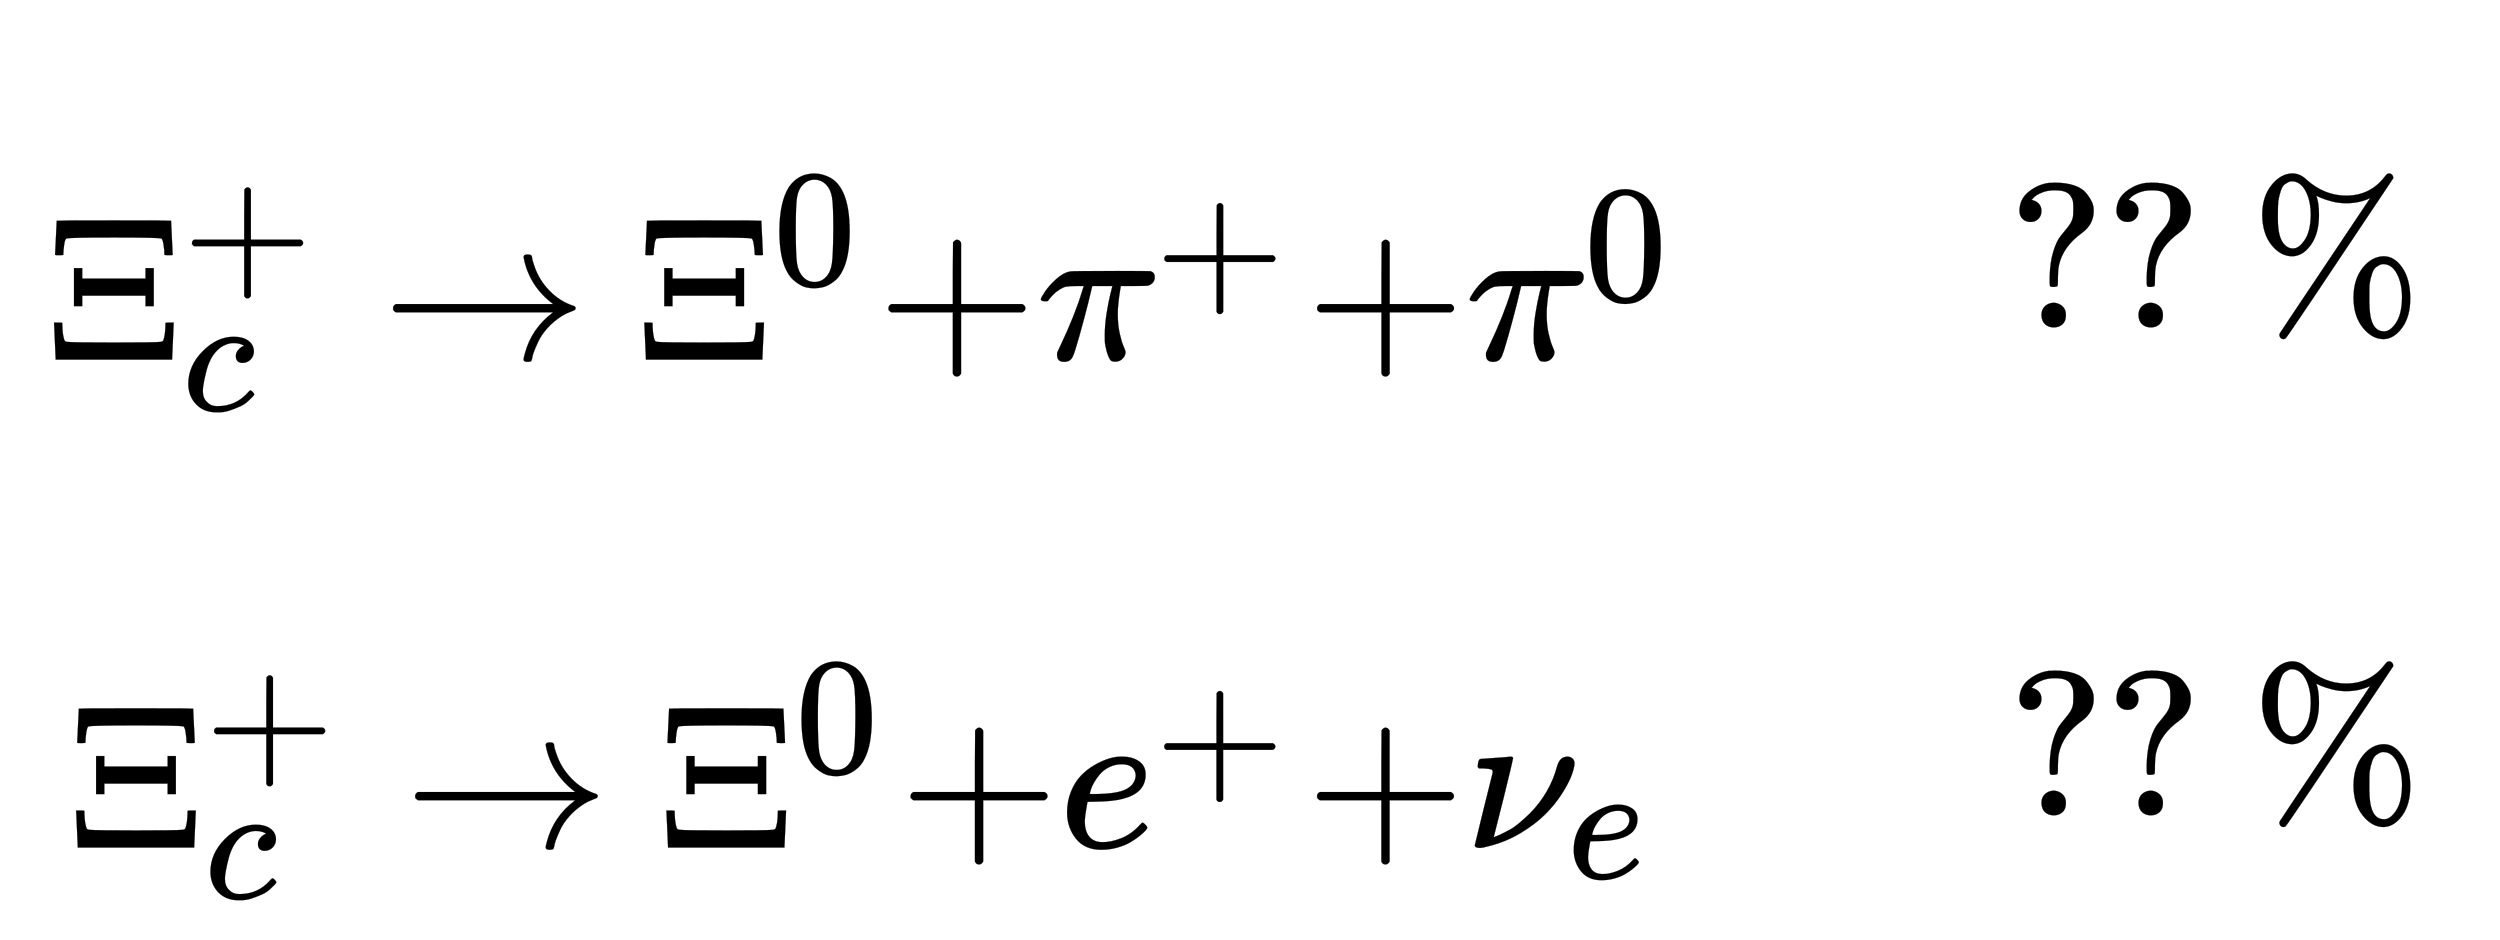
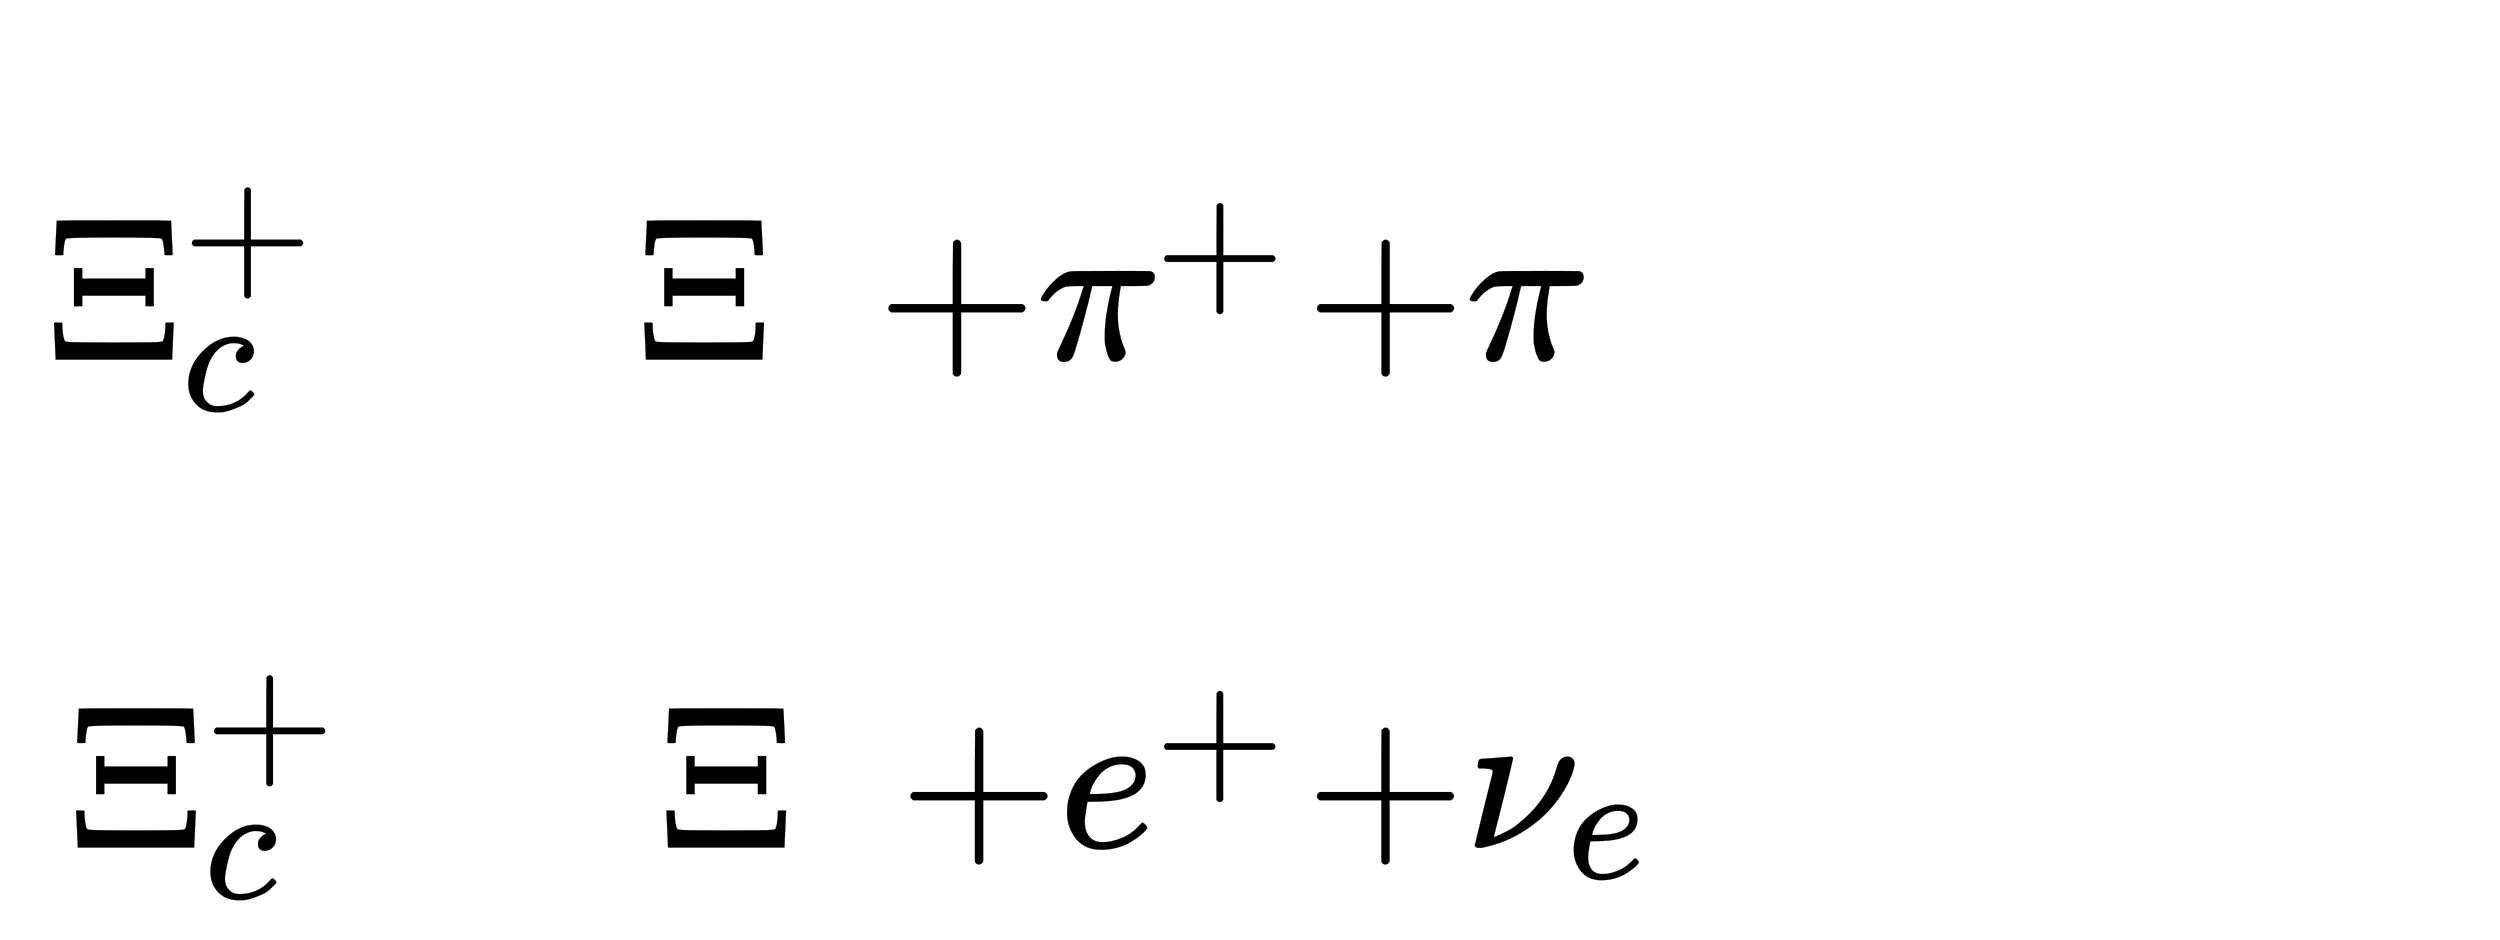
<svg xmlns="http://www.w3.org/2000/svg" xmlns:xlink="http://www.w3.org/1999/xlink" width="19.968ex" height="7.509ex" style="vertical-align: -3.171ex;" viewBox="0 -1867.7 8597.3 3233.2" role="img" focusable="false" aria-labelledby="MathJax-SVG-1-Title">
  <title id="MathJax-SVG-1-Title">{\displaystyle {\begin{matrix}{}_{\Xi _{c}^{+}\,\rightarrow \,\Xi ^{0}+\pi ^{+}+\pi ^{0}}&amp;{}_{??\,\%}\\{}_{\Xi _{c}^{+}\,\rightarrow \,\Xi ^{0}+e^{+}+\nu _{e}}&amp;{}_{??\,\%}\\\end{matrix}}}</title>
  <defs aria-hidden="true">
    <path stroke-width="1" id="E1-MJMAIN-39E" d="M47 509L55 676Q55 677 333 677T611 676L619 509Q619 508 599 508T579 510Q579 529 575 557T564 589Q550 594 333 594T102 589Q95 586 91 558T87 510Q87 508 67 508T47 509ZM139 260V445H179V394H487V445H527V260H487V311H179V260H139ZM50 0L42 180H62Q82 180 82 178Q82 133 89 105Q92 93 95 90T108 86Q137 83 333 83Q530 83 558 86Q568 87 571 90T577 105Q584 133 584 178Q584 180 604 180H624L616 0H50Z" />
    <path stroke-width="1" id="E1-MJMAIN-2B" d="M56 237T56 250T70 270H369V420L370 570Q380 583 389 583Q402 583 409 568V270H707Q722 262 722 250T707 230H409V-68Q401 -82 391 -82H389H387Q375 -82 369 -68V230H70Q56 237 56 250Z" />
    <path stroke-width="1" id="E1-MJMATHI-63" d="M34 159Q34 268 120 355T306 442Q362 442 394 418T427 355Q427 326 408 306T360 285Q341 285 330 295T319 325T330 359T352 380T366 386H367Q367 388 361 392T340 400T306 404Q276 404 249 390Q228 381 206 359Q162 315 142 235T121 119Q121 73 147 50Q169 26 205 26H209Q321 26 394 111Q403 121 406 121Q410 121 419 112T429 98T420 83T391 55T346 25T282 0T202 -11Q127 -11 81 37T34 159Z" />
-     <path stroke-width="1" id="E1-MJMAIN-2192" d="M56 237T56 250T70 270H835Q719 357 692 493Q692 494 692 496T691 499Q691 511 708 511H711Q720 511 723 510T729 506T732 497T735 481T743 456Q765 389 816 336T935 261Q944 258 944 250Q944 244 939 241T915 231T877 212Q836 186 806 152T761 85T740 35T732 4Q730 -6 727 -8T711 -11Q691 -11 691 0Q691 7 696 25Q728 151 835 230H70Q56 237 56 250Z" />
-     <path stroke-width="1" id="E1-MJMAIN-30" d="M96 585Q152 666 249 666Q297 666 345 640T423 548Q460 465 460 320Q460 165 417 83Q397 41 362 16T301 -15T250 -22Q224 -22 198 -16T137 16T82 83Q39 165 39 320Q39 494 96 585ZM321 597Q291 629 250 629Q208 629 178 597Q153 571 145 525T137 333Q137 175 145 125T181 46Q209 16 250 16Q290 16 318 46Q347 76 354 130T362 333Q362 478 354 524T321 597Z" />
    <path stroke-width="1" id="E1-MJMATHI-3C0" d="M132 -11Q98 -11 98 22V33L111 61Q186 219 220 334L228 358H196Q158 358 142 355T103 336Q92 329 81 318T62 297T53 285Q51 284 38 284Q19 284 19 294Q19 300 38 329T93 391T164 429Q171 431 389 431Q549 431 553 430Q573 423 573 402Q573 371 541 360Q535 358 472 358H408L405 341Q393 269 393 222Q393 170 402 129T421 65T431 37Q431 20 417 5T381 -10Q370 -10 363 -7T347 17T331 77Q330 86 330 121Q330 170 339 226T357 318T367 358H269L268 354Q268 351 249 275T206 114T175 17Q164 -11 132 -11Z" />
-     <path stroke-width="1" id="E1-MJMAIN-3F" d="M226 668Q190 668 162 656T124 632L114 621Q116 621 119 620T130 616T145 607T157 591T162 567Q162 544 147 529T109 514T71 528T55 566Q55 625 100 661T199 704Q201 704 210 704T224 705H228Q281 705 320 692T378 656T407 612T416 567Q416 503 361 462Q267 395 247 303Q242 279 242 241V224Q242 205 239 202T222 198T205 201T202 218V249Q204 320 220 371T255 445T292 491T315 537Q317 546 317 574V587Q317 604 315 615T304 640T277 661T226 668ZM162 61Q162 89 180 105T224 121Q247 119 264 104T281 61Q281 31 264 16T222 1Q197 1 180 16T162 61Z" />
-     <path stroke-width="1" id="E1-MJMAIN-25" d="M465 605Q428 605 394 614T340 632T319 641Q332 608 332 548Q332 458 293 403T202 347Q145 347 101 402T56 548Q56 637 101 693T202 750Q241 750 272 719Q359 642 464 642Q580 642 650 732Q662 748 668 749Q670 750 673 750Q682 750 688 743T693 726Q178 -47 170 -52Q166 -56 160 -56Q147 -56 142 -45Q137 -36 142 -27Q143 -24 363 304Q469 462 525 546T581 630Q528 605 465 605ZM207 385Q235 385 263 427T292 548Q292 617 267 664T200 712Q193 712 186 709T167 698T147 668T134 615Q132 595 132 548V527Q132 436 165 403Q183 385 203 385H207ZM500 146Q500 234 544 290T647 347Q699 347 737 292T776 146T737 0T646 -56Q590 -56 545 0T500 146ZM651 -18Q679 -18 707 24T736 146Q736 215 711 262T644 309Q637 309 630 306T611 295T591 265T578 212Q577 200 577 146V124Q577 -18 647 -18H651Z" />
    <path stroke-width="1" id="E1-MJMATHI-65" d="M39 168Q39 225 58 272T107 350T174 402T244 433T307 442H310Q355 442 388 420T421 355Q421 265 310 237Q261 224 176 223Q139 223 138 221Q138 219 132 186T125 128Q125 81 146 54T209 26T302 45T394 111Q403 121 406 121Q410 121 419 112T429 98T420 82T390 55T344 24T281 -1T205 -11Q126 -11 83 42T39 168ZM373 353Q367 405 305 405Q272 405 244 391T199 357T170 316T154 280T149 261Q149 260 169 260Q282 260 327 284T373 353Z" />
    <path stroke-width="1" id="E1-MJMATHI-3BD" d="M74 431Q75 431 146 436T219 442Q231 442 231 434Q231 428 185 241L137 51H140L150 55Q161 59 177 67T214 86T261 119T312 165Q410 264 445 394Q458 442 496 442Q509 442 519 434T530 411Q530 390 516 352T469 262T388 162T267 70T106 5Q81 -2 71 -2Q66 -2 59 -1T51 1Q45 5 45 11Q45 13 88 188L132 364Q133 377 125 380T86 385H65Q59 391 59 393T61 412Q65 431 74 431Z" />
  </defs>
  <g stroke="currentColor" fill="currentColor" stroke-width="0" transform="matrix(1 0 0 -1 0 0)" aria-hidden="true">
    <g transform="translate(167,0)">
      <g transform="translate(-11,0)">
        <g transform="translate(0,928)">
          <g transform="translate(0,-297)">
            <use transform="scale(0.707)" xlink:href="#E1-MJMAIN-39E" x="0" y="0" />
            <use transform="scale(0.574)" xlink:href="#E1-MJMAIN-2B" x="822" y="449" />
            <use transform="scale(0.574)" xlink:href="#E1-MJMATHI-63" x="822" y="-305" />
            <use transform="scale(0.707)" xlink:href="#E1-MJMAIN-2192" x="1635" y="0" />
            <g transform="translate(2030,0)">
              <use transform="scale(0.707)" xlink:href="#E1-MJMAIN-39E" x="0" y="0" />
              <use transform="scale(0.574)" xlink:href="#E1-MJMAIN-30" x="822" y="449" />
            </g>
            <use transform="scale(0.707)" xlink:href="#E1-MJMAIN-2B" x="4045" y="0" />
            <g transform="translate(3410,0)">
              <use transform="scale(0.707)" xlink:href="#E1-MJMATHI-3C0" x="0" y="0" />
              <use transform="scale(0.574)" xlink:href="#E1-MJMAIN-2B" x="707" y="355" />
            </g>
            <use transform="scale(0.707)" xlink:href="#E1-MJMAIN-2B" x="6130" y="0" />
            <g transform="translate(4885,0)">
              <use transform="scale(0.707)" xlink:href="#E1-MJMATHI-3C0" x="0" y="0" />
              <use transform="scale(0.574)" xlink:href="#E1-MJMAIN-30" x="707" y="355" />
            </g>
          </g>
        </g>
        <g transform="translate(76,-750)">
          <g transform="translate(0,-297)">
            <use transform="scale(0.707)" xlink:href="#E1-MJMAIN-39E" x="0" y="0" />
            <use transform="scale(0.574)" xlink:href="#E1-MJMAIN-2B" x="822" y="449" />
            <use transform="scale(0.574)" xlink:href="#E1-MJMATHI-63" x="822" y="-305" />
            <use transform="scale(0.707)" xlink:href="#E1-MJMAIN-2192" x="1635" y="0" />
            <g transform="translate(2030,0)">
              <use transform="scale(0.707)" xlink:href="#E1-MJMAIN-39E" x="0" y="0" />
              <use transform="scale(0.574)" xlink:href="#E1-MJMAIN-30" x="822" y="449" />
            </g>
            <use transform="scale(0.707)" xlink:href="#E1-MJMAIN-2B" x="4045" y="0" />
            <g transform="translate(3410,0)">
              <use transform="scale(0.707)" xlink:href="#E1-MJMATHI-65" x="0" y="0" />
              <use transform="scale(0.574)" xlink:href="#E1-MJMAIN-2B" x="574" y="355" />
            </g>
            <use transform="scale(0.707)" xlink:href="#E1-MJMAIN-2B" x="6022" y="0" />
            <g transform="translate(4808,0)">
              <use transform="scale(0.707)" xlink:href="#E1-MJMATHI-3BD" x="0" y="0" />
              <use transform="scale(0.574)" xlink:href="#E1-MJMATHI-65" x="609" y="-185" />
            </g>
          </g>
        </g>
      </g>
      <g transform="translate(6739,0)">
        <g transform="translate(0,928)">
          <g transform="translate(0,-187)">
            <use transform="scale(0.707)" xlink:href="#E1-MJMAIN-3F" x="0" y="0" />
            <use transform="scale(0.707)" xlink:href="#E1-MJMAIN-3F" x="472" y="0" />
            <use transform="scale(0.707)" xlink:href="#E1-MJMAIN-25" x="1180" y="0" />
          </g>
        </g>
        <g transform="translate(0,-750)">
          <g transform="translate(0,-187)">
            <use transform="scale(0.707)" xlink:href="#E1-MJMAIN-3F" x="0" y="0" />
            <use transform="scale(0.707)" xlink:href="#E1-MJMAIN-3F" x="472" y="0" />
            <use transform="scale(0.707)" xlink:href="#E1-MJMAIN-25" x="1180" y="0" />
          </g>
        </g>
      </g>
    </g>
  </g>
</svg>